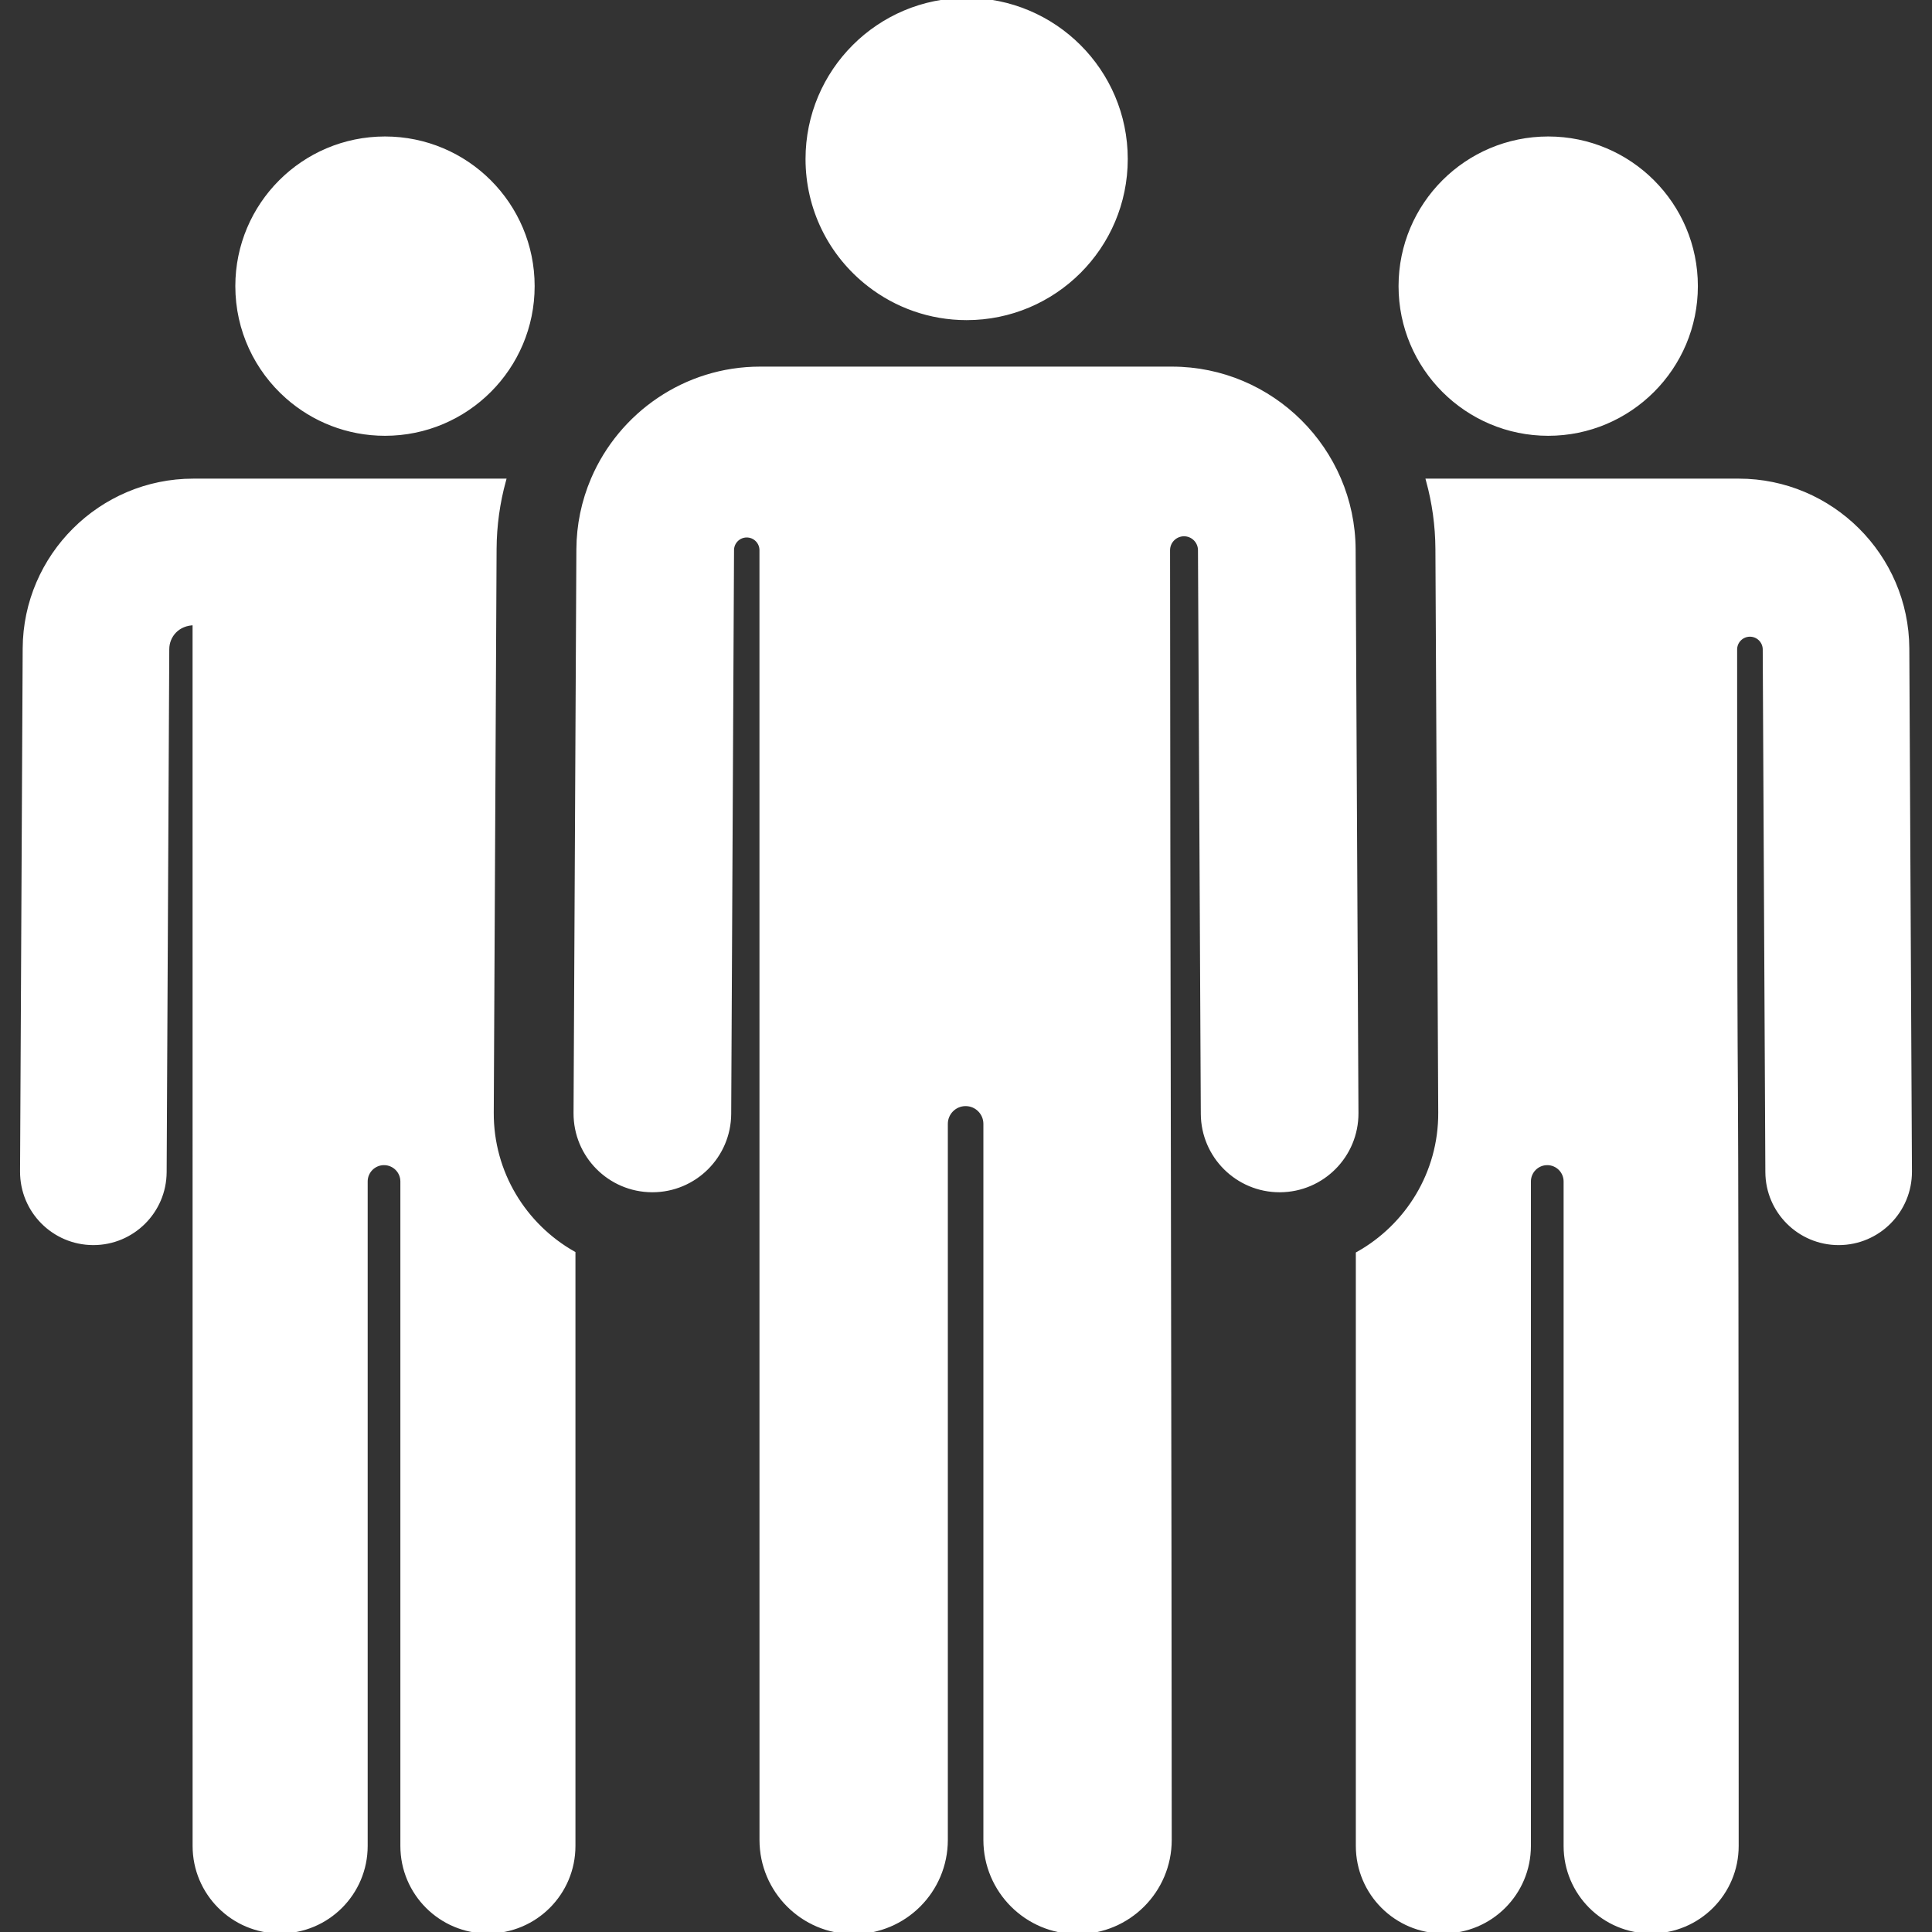
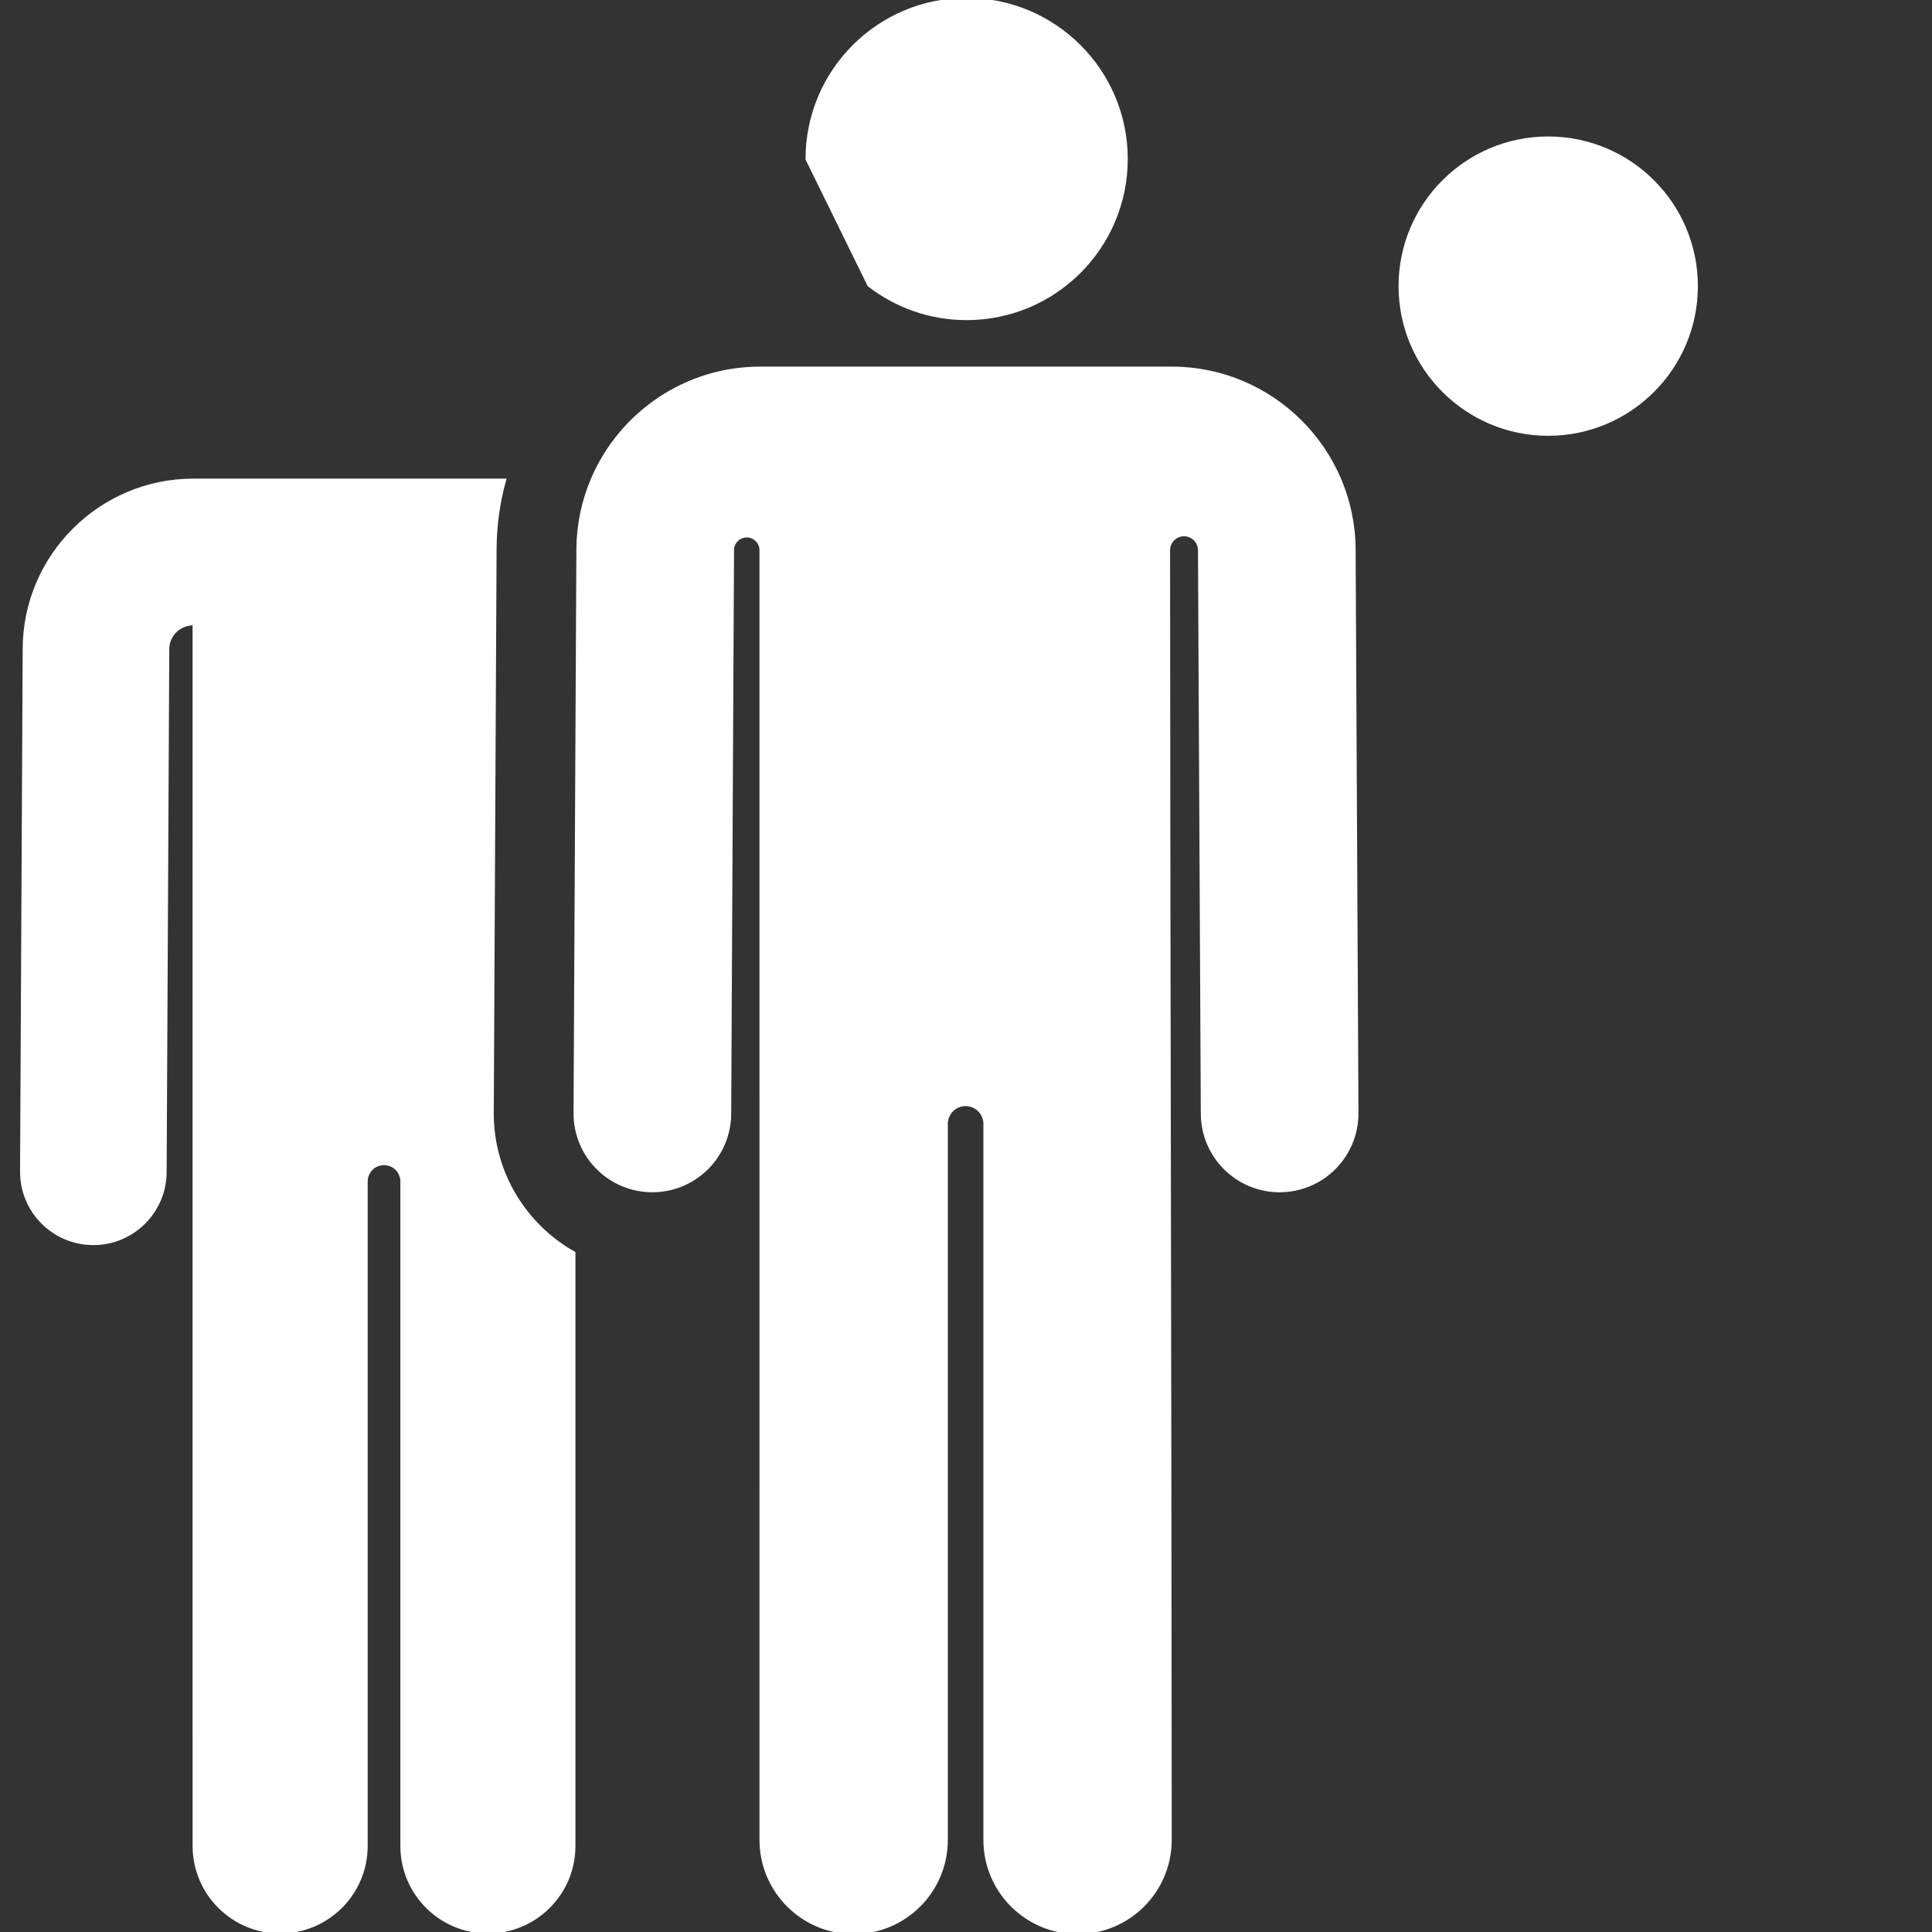
<svg xmlns="http://www.w3.org/2000/svg" fill="#fff" height="800px" width="800px" version="1.1" id="Capa_1" viewBox="0 0 460.067 460.067" xml:space="preserve" stroke="#fff">
  <rect x="0" y="0" width="460.067" height="460.067" fill="#333333" stroke="none" />
  <g id="SVGRepo_bgCarrier" stroke-width="0" />
  <g id="SVGRepo_tracerCarrier" stroke-linecap="round" stroke-linejoin="round" />
  <g id="SVGRepo_iconCarrier">
    <g>
-       <path d="M454.165,154.398c-0.111-22.012-18.11-39.92-40.122-39.92c-7.096,0-67.007,0-73.949,0 c1.413,5.186,2.191,10.629,2.22,16.245l0.674,134.227c0.073,14.404-7.867,27.011-19.623,33.599v141.027 c0,11.236,9.109,20.345,20.345,20.345c11.236,0,20.345-9.108,20.345-20.345V281.348c0-2.426,1.967-4.392,4.393-4.392 c2.426,0,4.393,1.967,4.393,4.393v158.229c0,11.236,9.108,20.345,20.345,20.345c11.236,0,20.345-9.108,20.345-20.345 c0-269.024-0.36-115.048-0.369-284.913c0-1.941,1.56-3.523,3.501-3.549c1.941-0.026,3.542,1.513,3.595,3.454l0,0l0.626,124.557 c0.047,9.335,7.628,16.869,16.952,16.869c0.028,0,0.059,0,0.087,0c9.363-0.047,16.916-7.676,16.869-17.039L454.165,154.398z" />
      <path d="M368.676,103.277c19.39,0,35.138-15.746,35.138-35.138c0-19.407-15.732-35.139-35.138-35.139 c-19.406,0-35.138,15.732-35.138,35.139C333.538,87.538,349.294,103.277,368.676,103.277z" />
      <path d="M117.079,264.95l0.674-134.227c0.028-5.617,0.806-11.06,2.219-16.245c-6.939,0-66.854,0-73.95,0 c-22.013,0-40.011,17.908-40.121,39.921L5.276,278.955c-0.047,9.363,7.505,16.992,16.869,17.039c0.029,0,0.058,0,0.087,0 c9.323,0,16.905-7.534,16.952-16.869l0.626-124.557c0.016-3.163,2.445-6.183,6.547-6.183l0.008,291.19 c0,11.236,9.109,20.345,20.345,20.345c11.236,0,20.345-9.108,20.345-20.345V281.348c0-2.426,1.967-4.392,4.393-4.392 c2.426,0,4.393,1.967,4.393,4.393v158.229c0,11.236,9.108,20.345,20.345,20.345c11.236,0,20.345-9.108,20.345-20.345V298.449 C124.869,291.833,117.007,279.283,117.079,264.95z" />
-       <path d="M56.538,68.139c0,10.49,4.602,19.9,11.892,26.339h0c6.195,5.472,14.33,8.799,23.246,8.799 c19.405,0,35.138-15.731,35.138-35.138C126.815,48.732,111.083,33,91.676,33C72.265,33,56.538,48.738,56.538,68.139z" />
-       <path d="M207.013,67.803L207.013,67.803c6.406,4.966,14.442,7.93,23.174,7.93c20.839,0,37.866-16.906,37.866-37.866 C268.054,16.877,250.991,0,230.187,0l0,0l0,0c-20.907,0-37.866,16.948-37.866,37.867C192.321,49.509,197.614,60.519,207.013,67.803 z" />
+       <path d="M207.013,67.803L207.013,67.803c6.406,4.966,14.442,7.93,23.174,7.93c20.839,0,37.866-16.906,37.866-37.866 C268.054,16.877,250.991,0,230.187,0l0,0l0,0c-20.907,0-37.866,16.948-37.866,37.867z" />
      <path d="M279.077,87.803c-10.17,0-87.895,0-98.087,0c-17.792,0-33.149,10.856-39.767,26.291c-2.266,5.285-3.441,10.95-3.47,16.729 l-0.674,134.227v0.001c-0.051,10.091,8.088,18.311,18.179,18.362c0.031,0,0.063,0,0.094,0c10.047,0,18.218-8.12,18.269-18.179 l0.674-134.228c0-0.005,0-0.011,0-0.016c0.015-1.943,1.598-3.508,3.541-3.501c1.943,0.007,3.514,1.585,3.514,3.528l0.008,307.125 v0.001c0,12.108,9.816,21.925,21.925,21.925s21.925-9.816,21.925-21.925v-0.001V267.629c0-2.614,2.119-4.733,4.733-4.733 c2.614,0,4.733,2.119,4.733,4.733v170.513v0.001c0,12.108,9.816,21.925,21.925,21.925c12.109,0,21.925-9.816,21.925-21.925v-0.001 c0-78.408-0.376-225.029-0.397-307.113c0-2.105,1.701-3.815,3.807-3.824c2.105-0.009,3.822,1.685,3.84,3.791 c0,0.004,0,0.007,0,0.011l0.674,134.228c0.051,10.06,8.22,18.179,18.268,18.179c0.031,0,0.063,0,0.094,0 c10.09-0.051,18.23-8.271,18.179-18.362v-0.001l-0.674-134.227C322.194,107.083,302.779,87.803,279.077,87.803z" />
    </g>
  </g>
</svg>